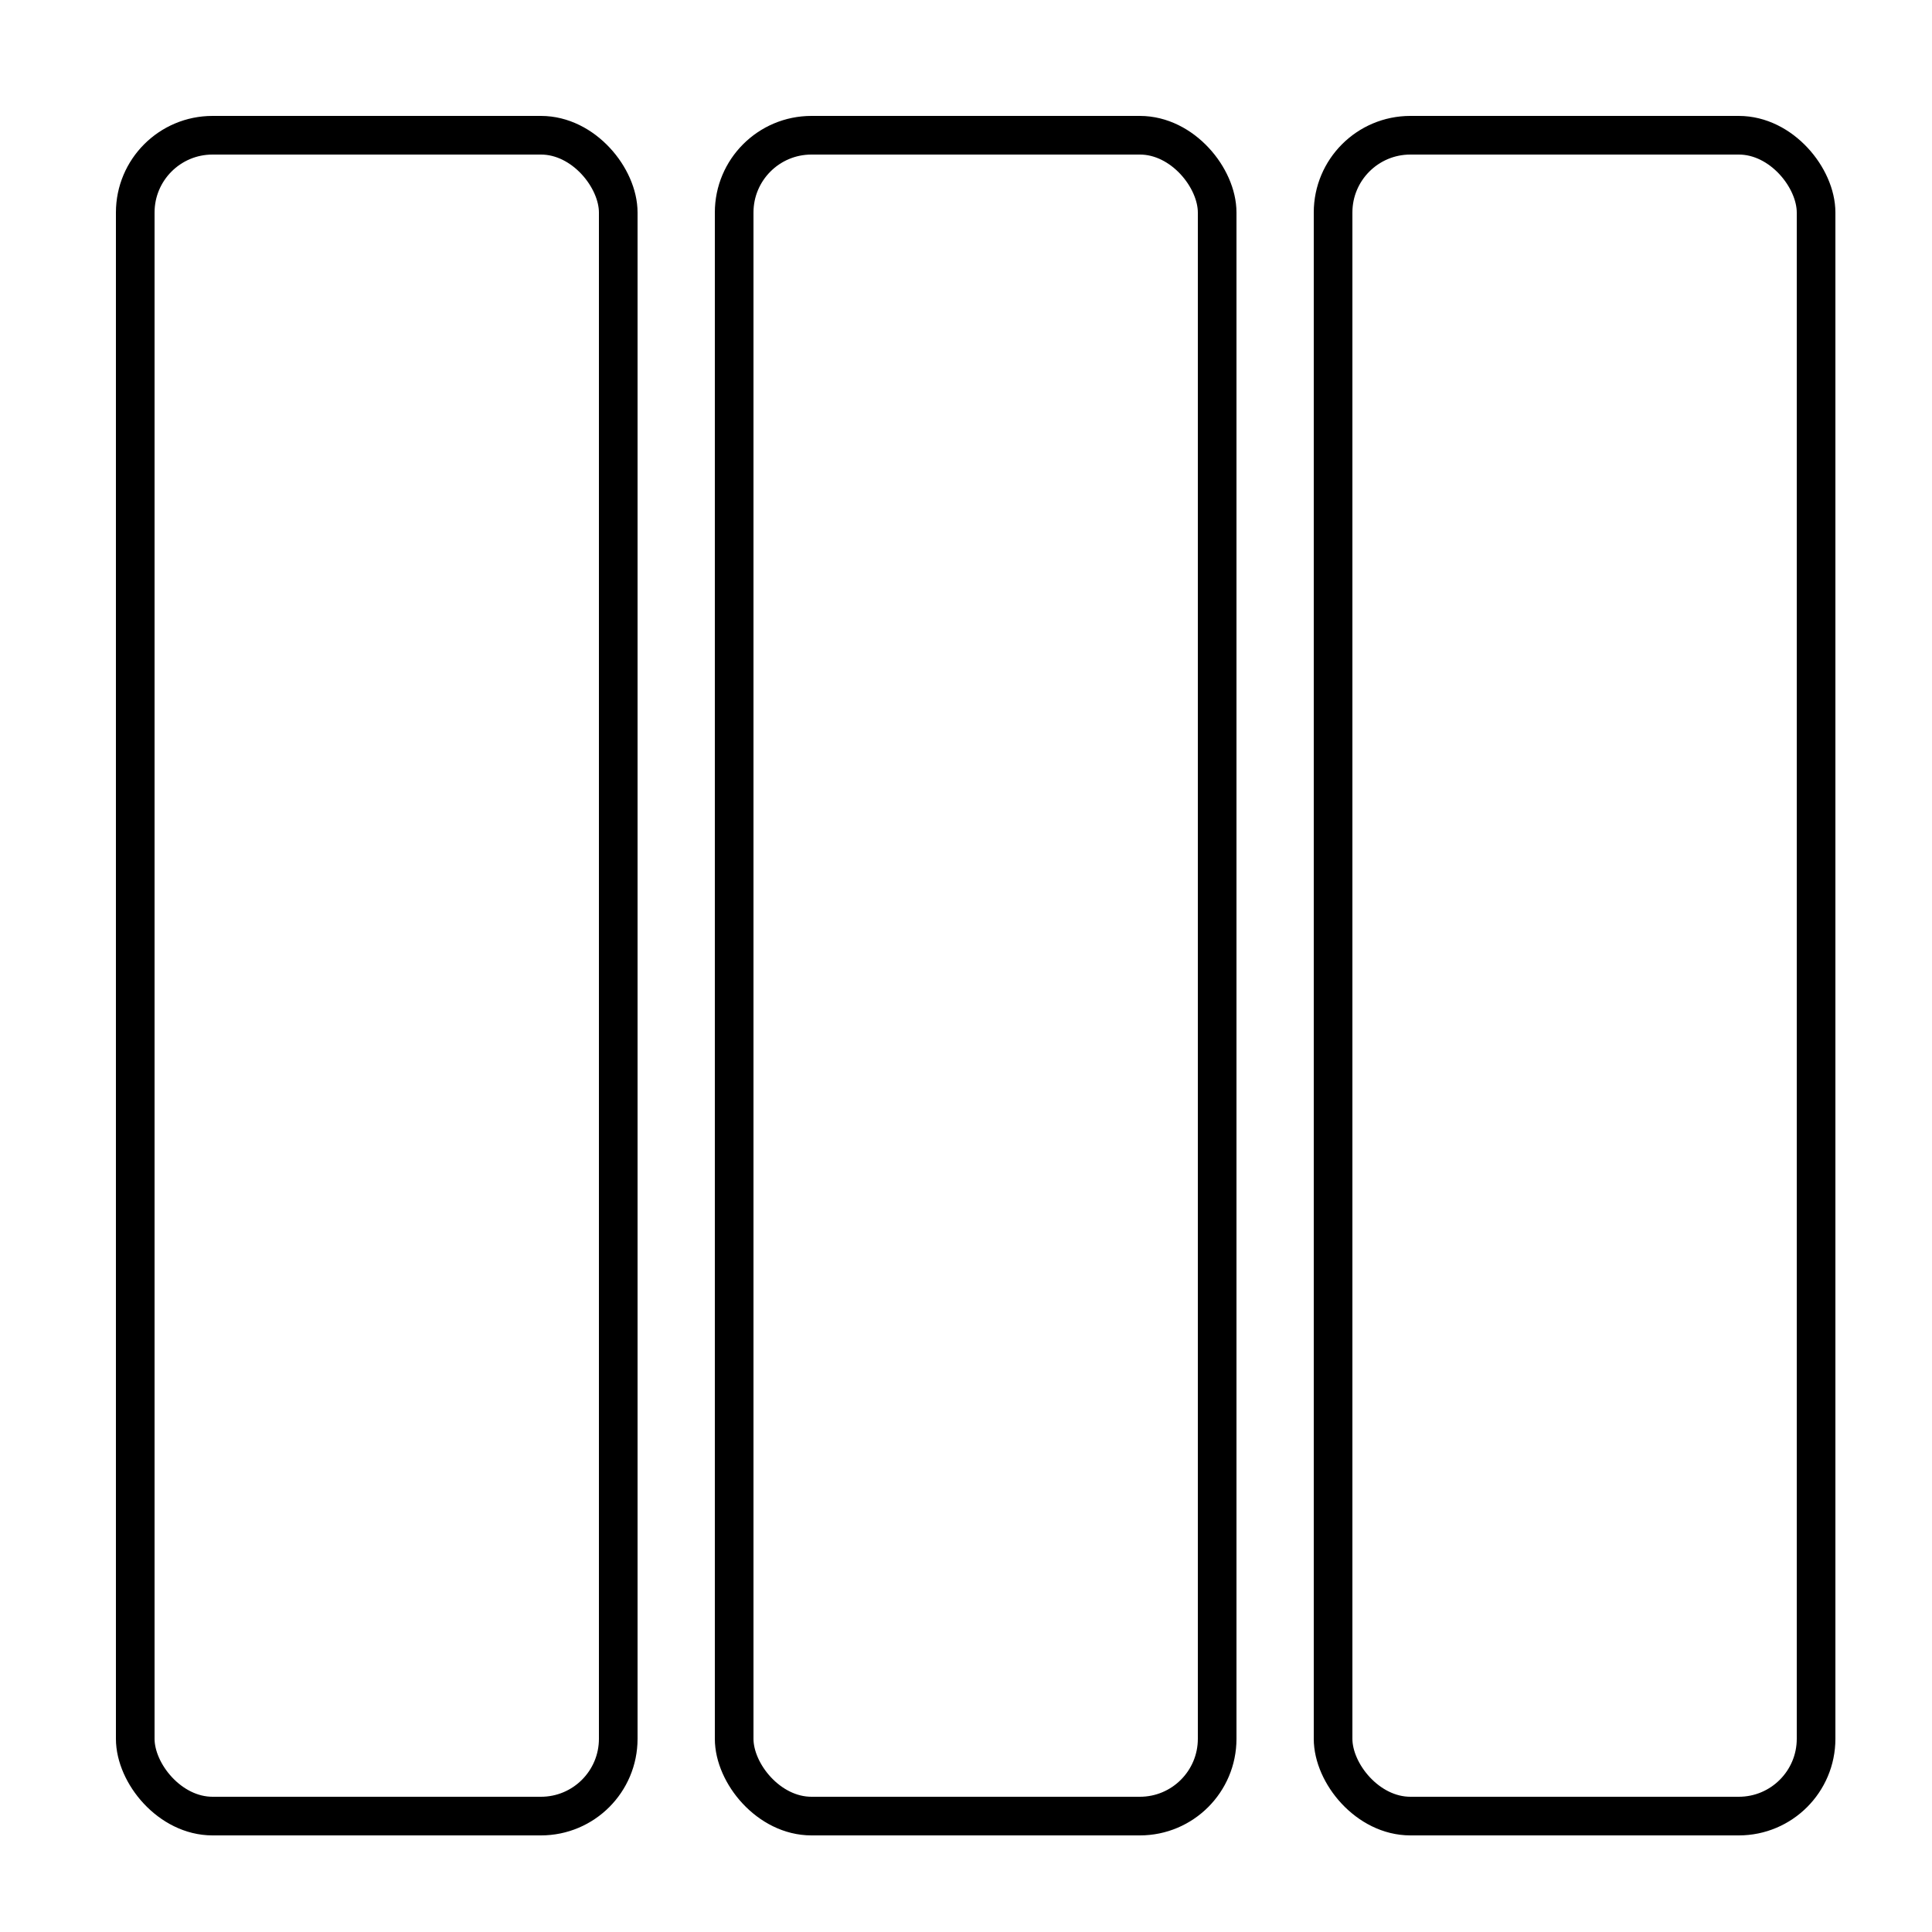
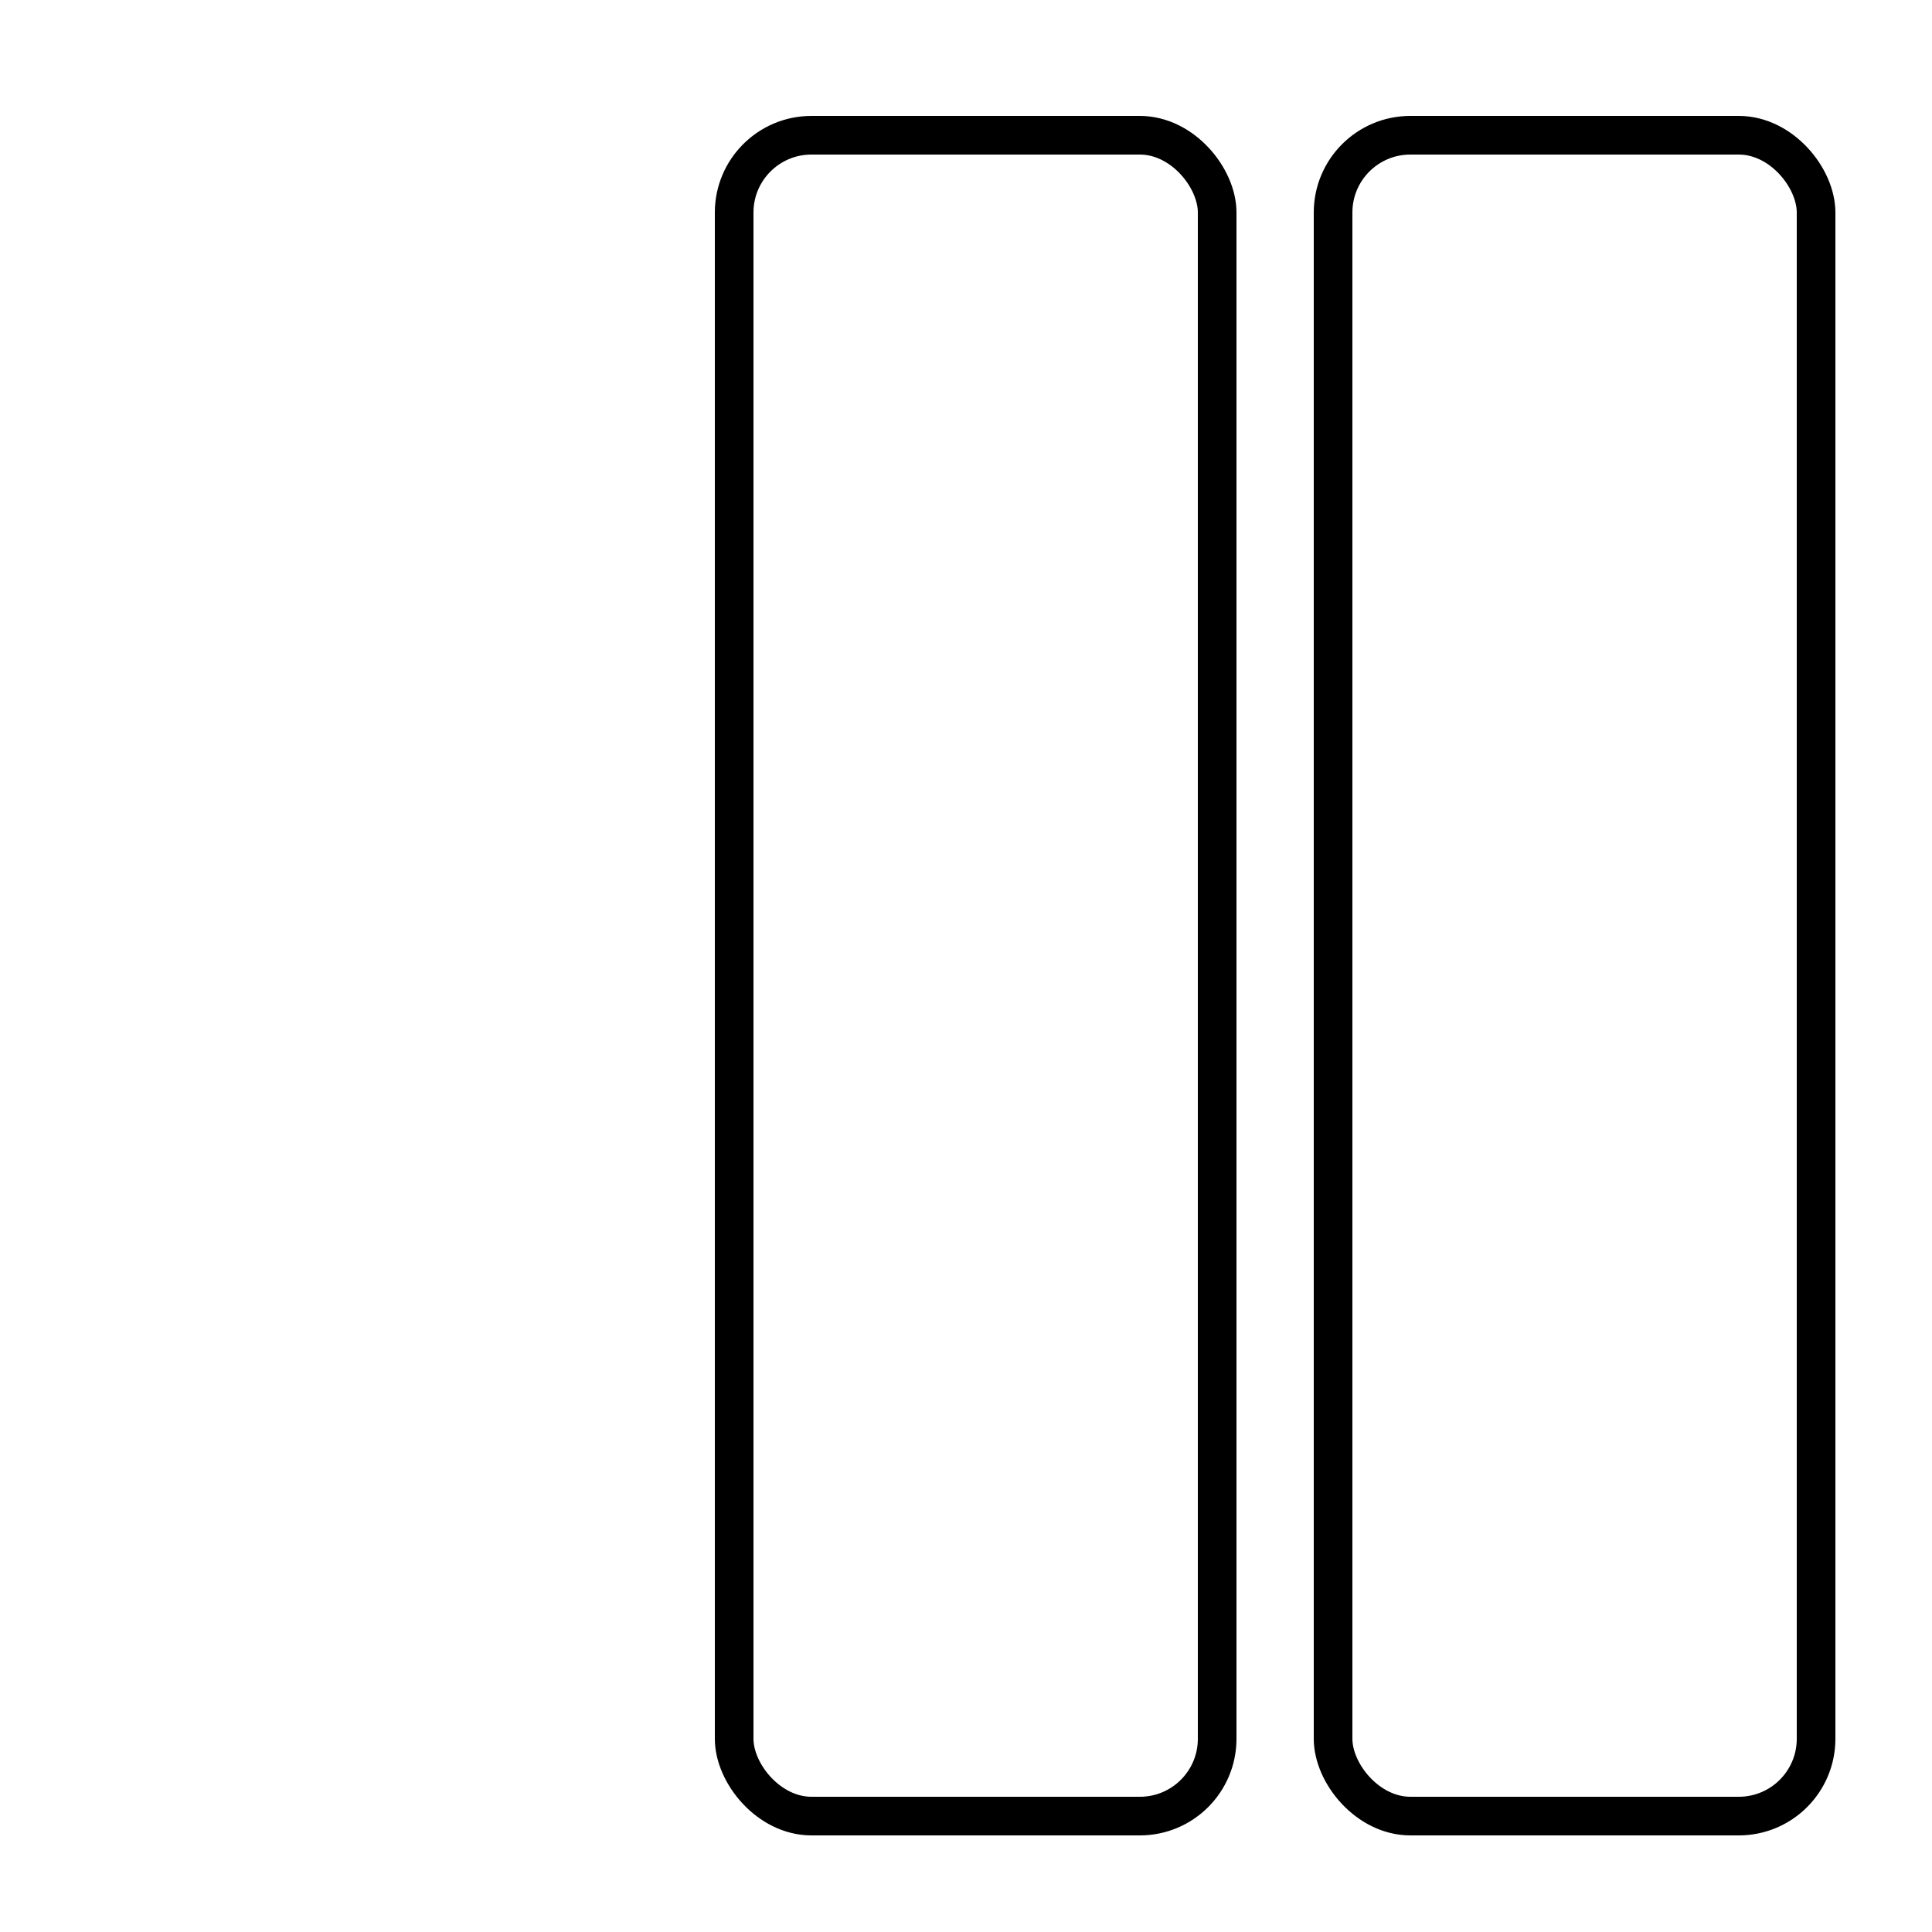
<svg xmlns="http://www.w3.org/2000/svg" width="100" height="100" viewBox="0 0 100 100" fill="none">
  <rect x="69" y="7" width="25" height="87" rx="4" stroke="black" stroke-width="2" />
-   <rect x="7" y="7" width="25" height="87" rx="4" stroke="black" stroke-width="2" />
  <rect x="38" y="7" width="25" height="87" rx="4" stroke="black" stroke-width="2" />
</svg>